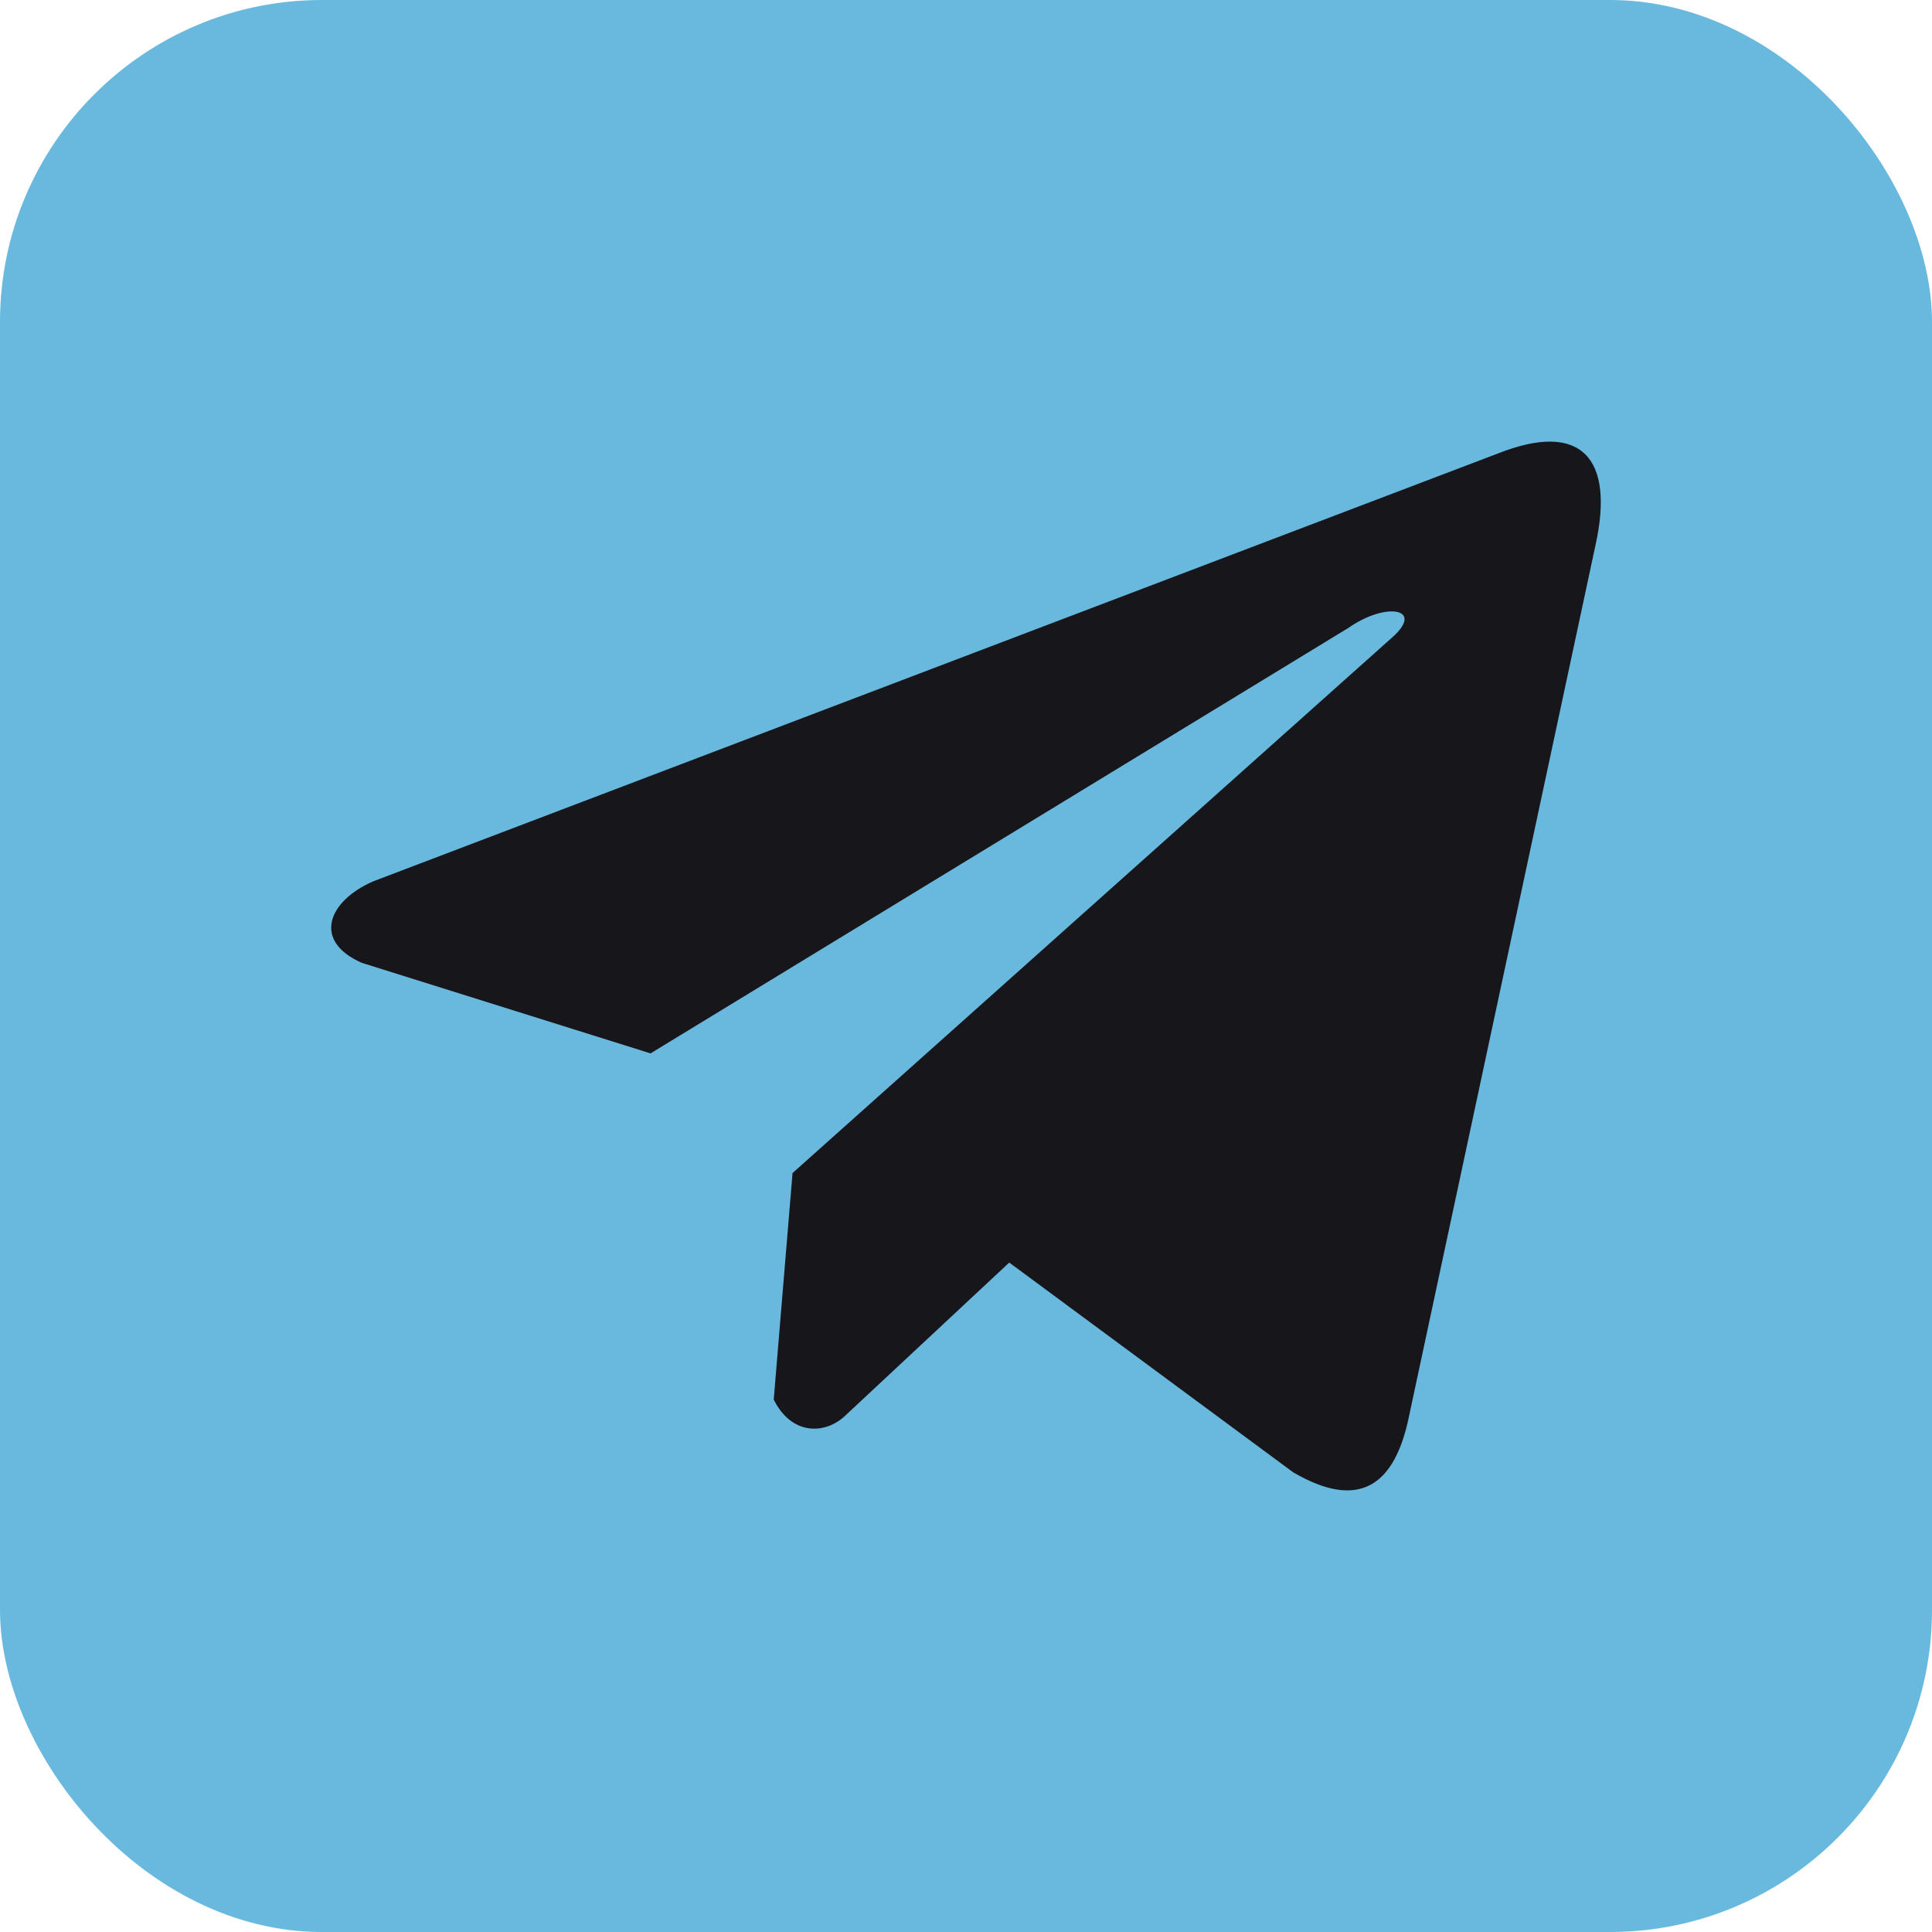
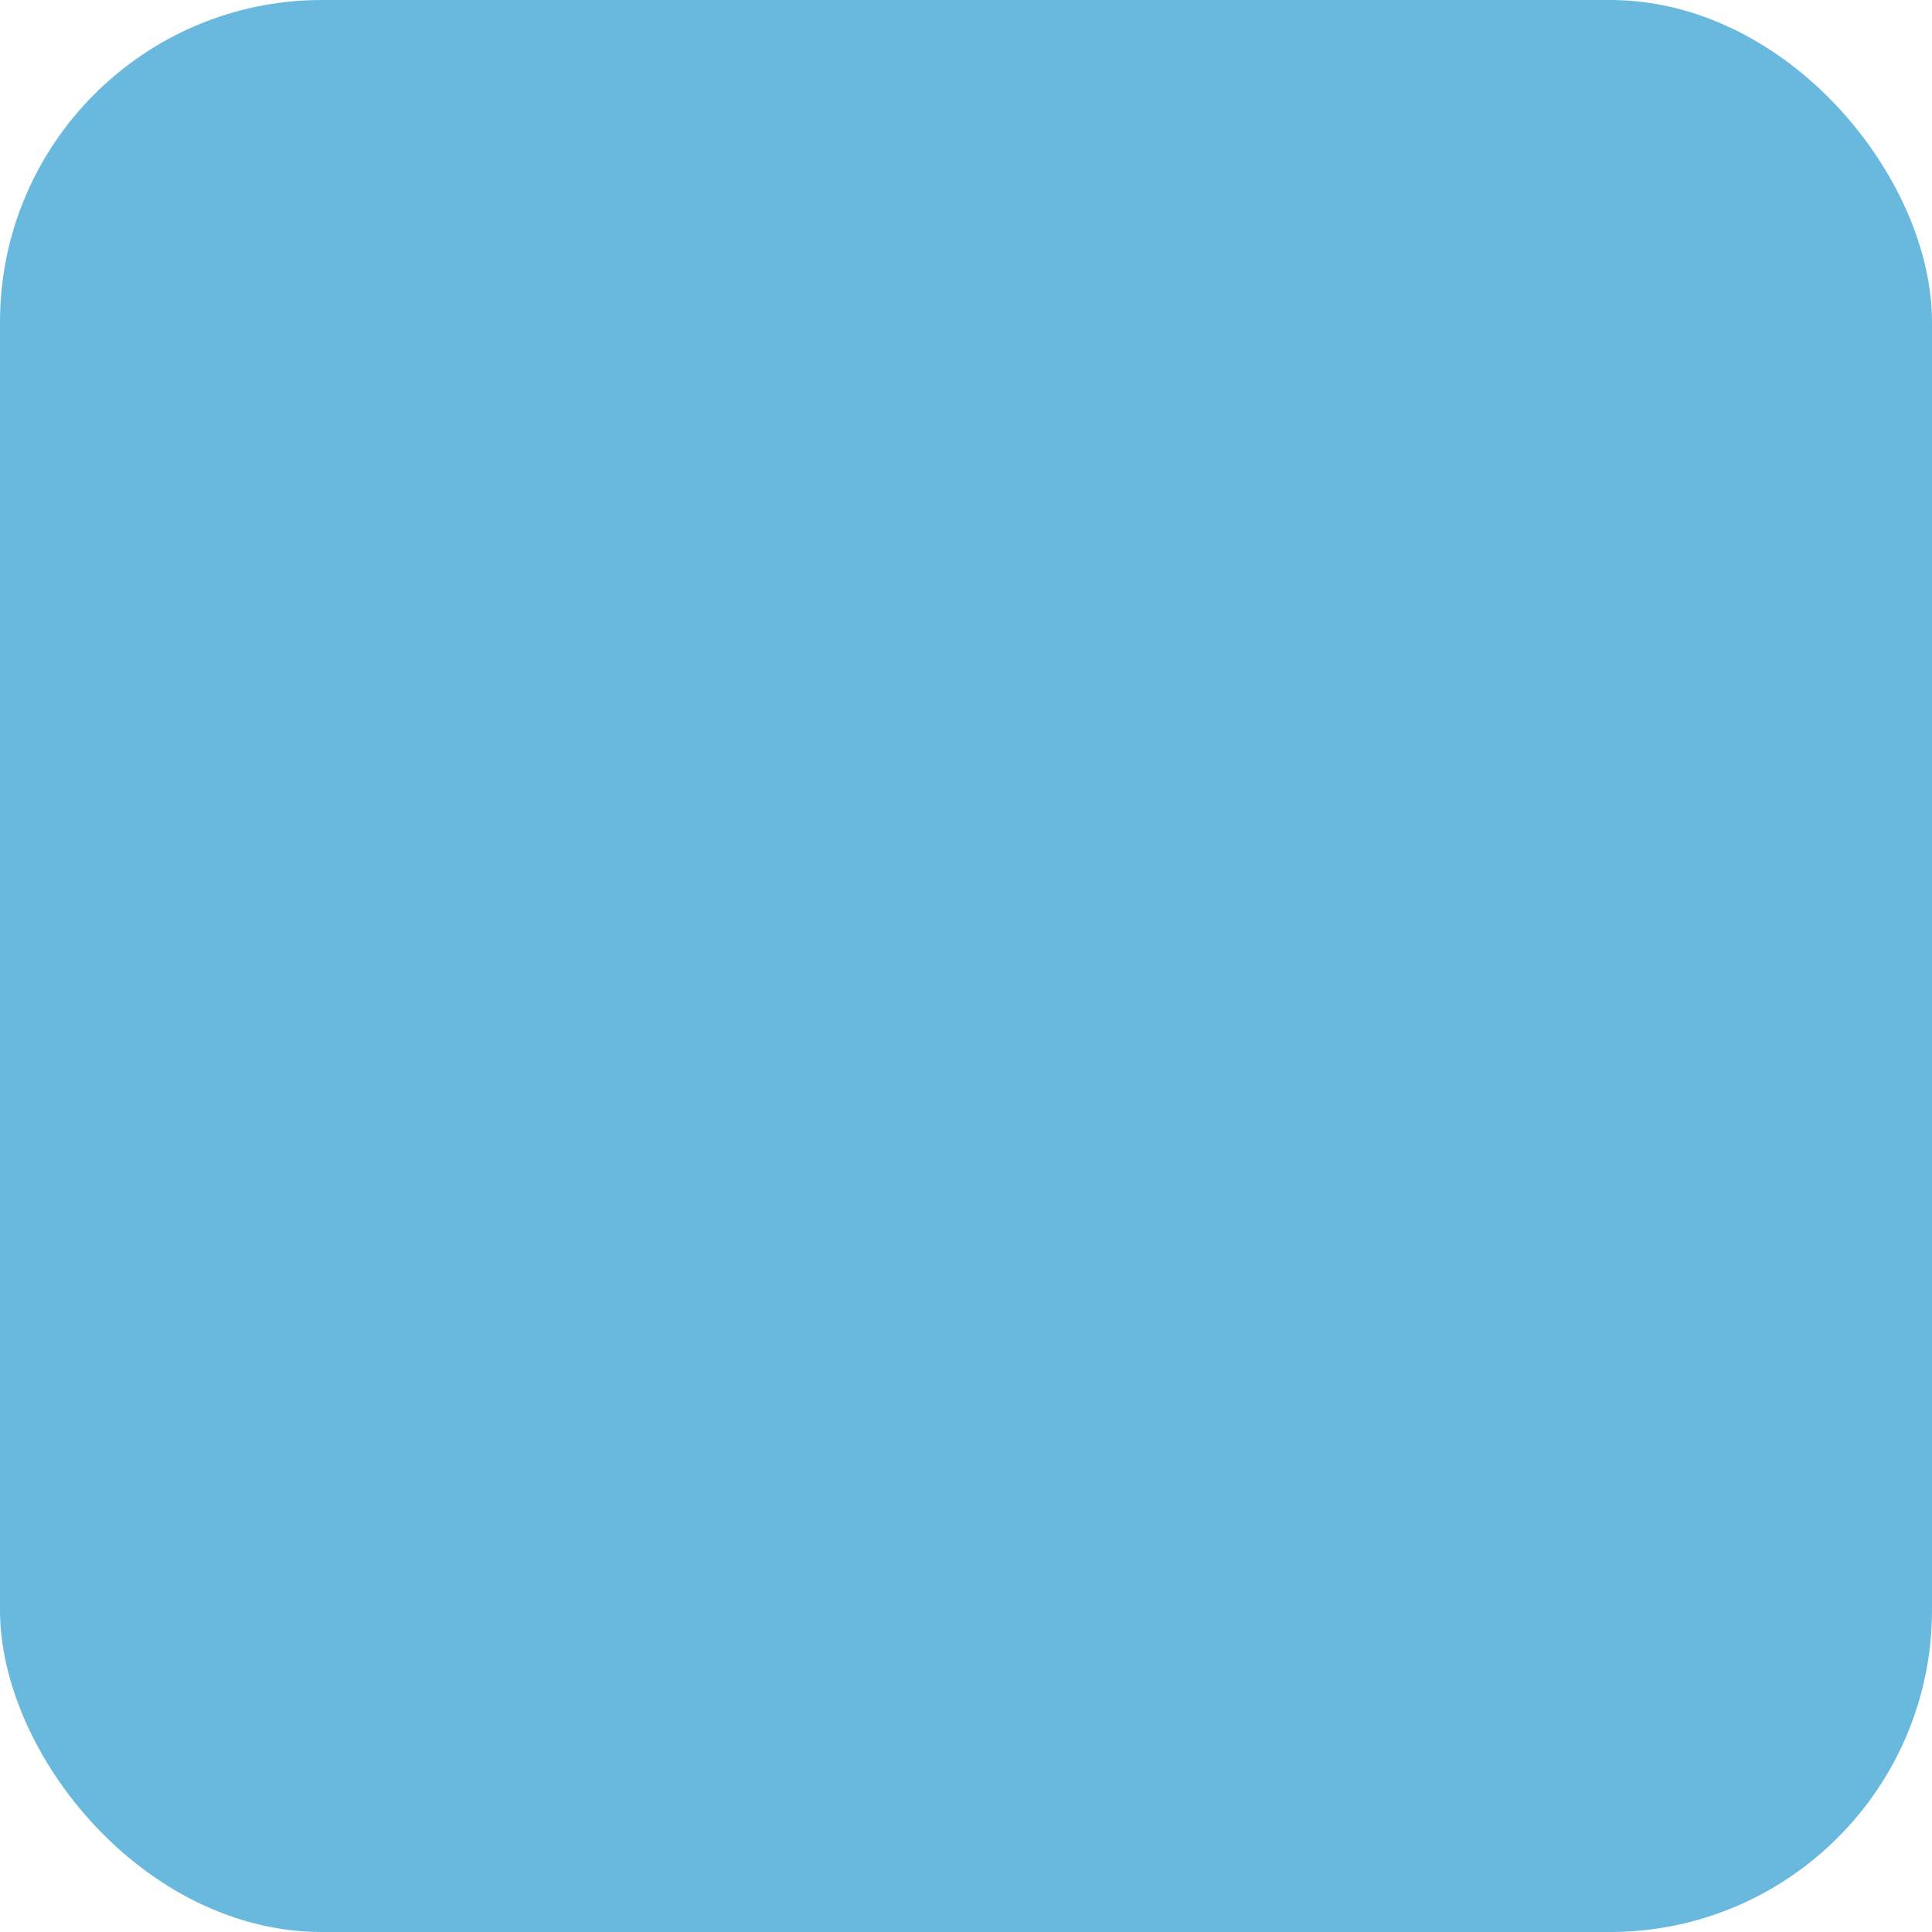
<svg xmlns="http://www.w3.org/2000/svg" width="60" height="60" viewBox="0 0 60 60" fill="none">
  <rect width="60" height="60" rx="10" fill="#69B9DE" />
-   <path d="M46.514 14.085L11.582 27.374C10.176 27.992 9.7 29.232 11.242 29.904L20.203 32.714L41.871 19.503C43.054 18.674 44.266 18.895 43.223 19.807L24.613 36.43L24.029 43.465C24.57 44.551 25.562 44.556 26.194 44.016L31.343 39.21L40.161 45.724C42.209 46.92 43.323 46.148 43.764 43.956L49.548 16.938C50.148 14.24 49.124 13.051 46.514 14.085Z" fill="#17171B" />
</svg>